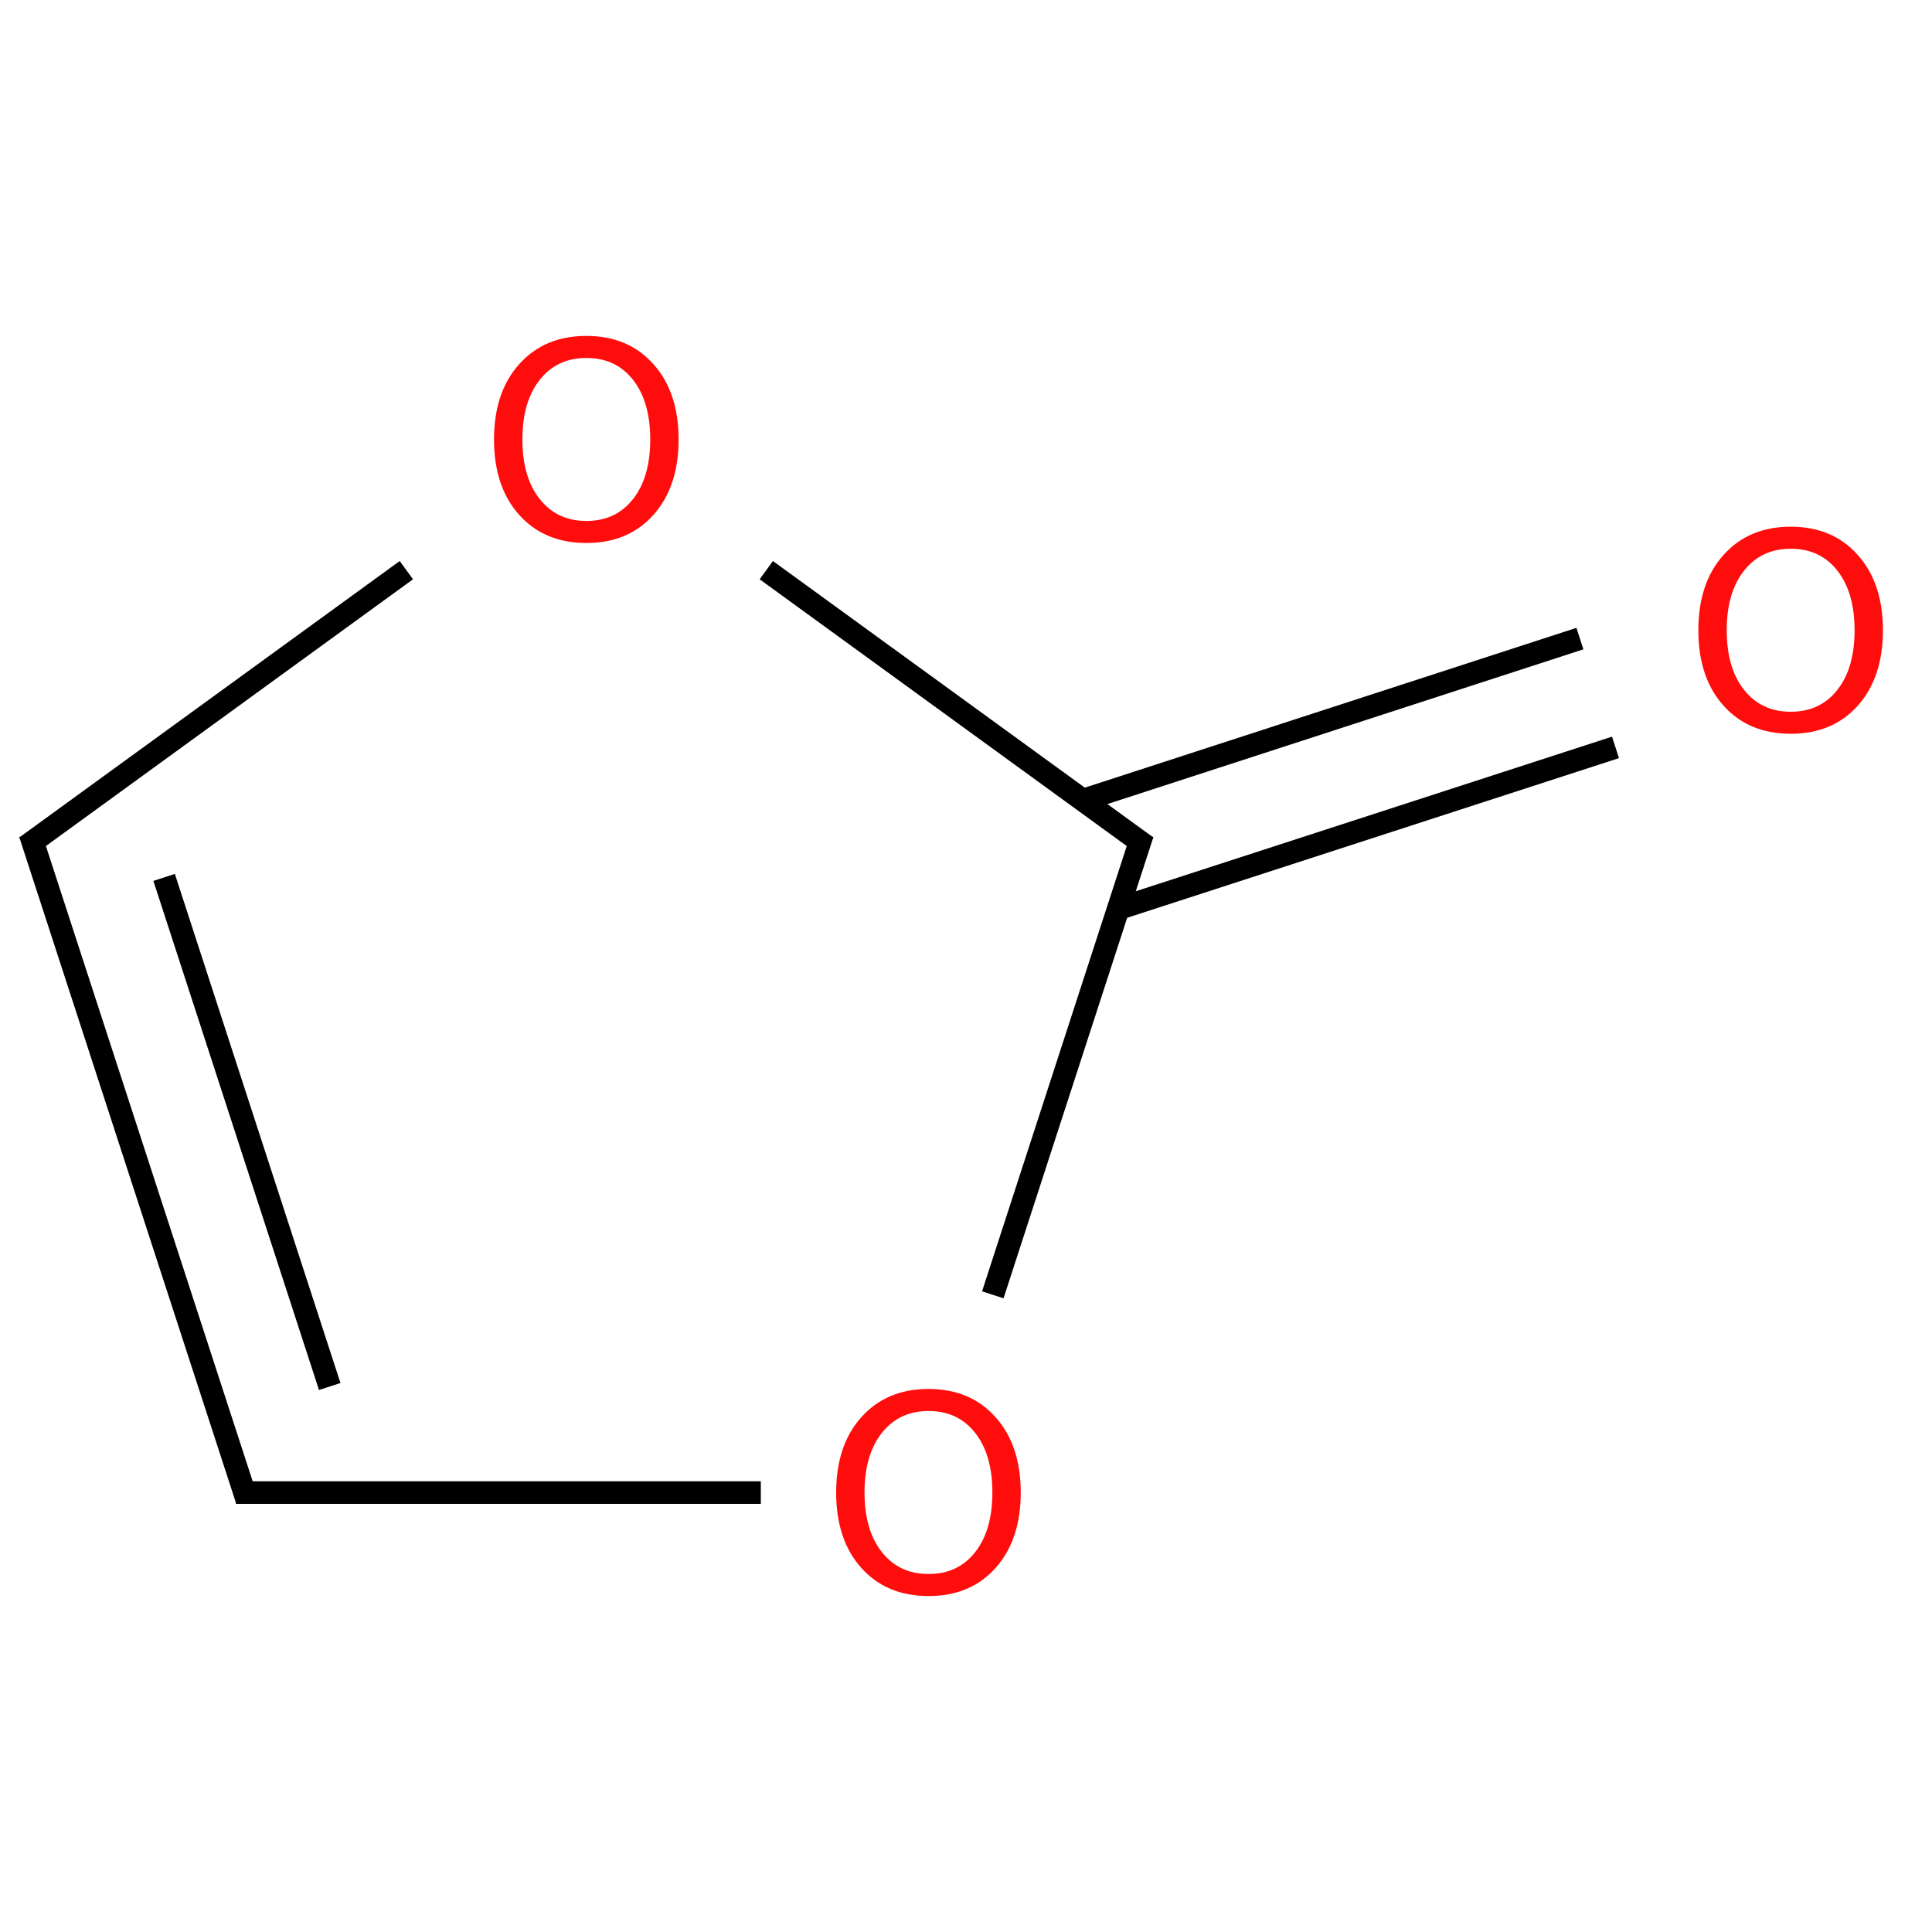
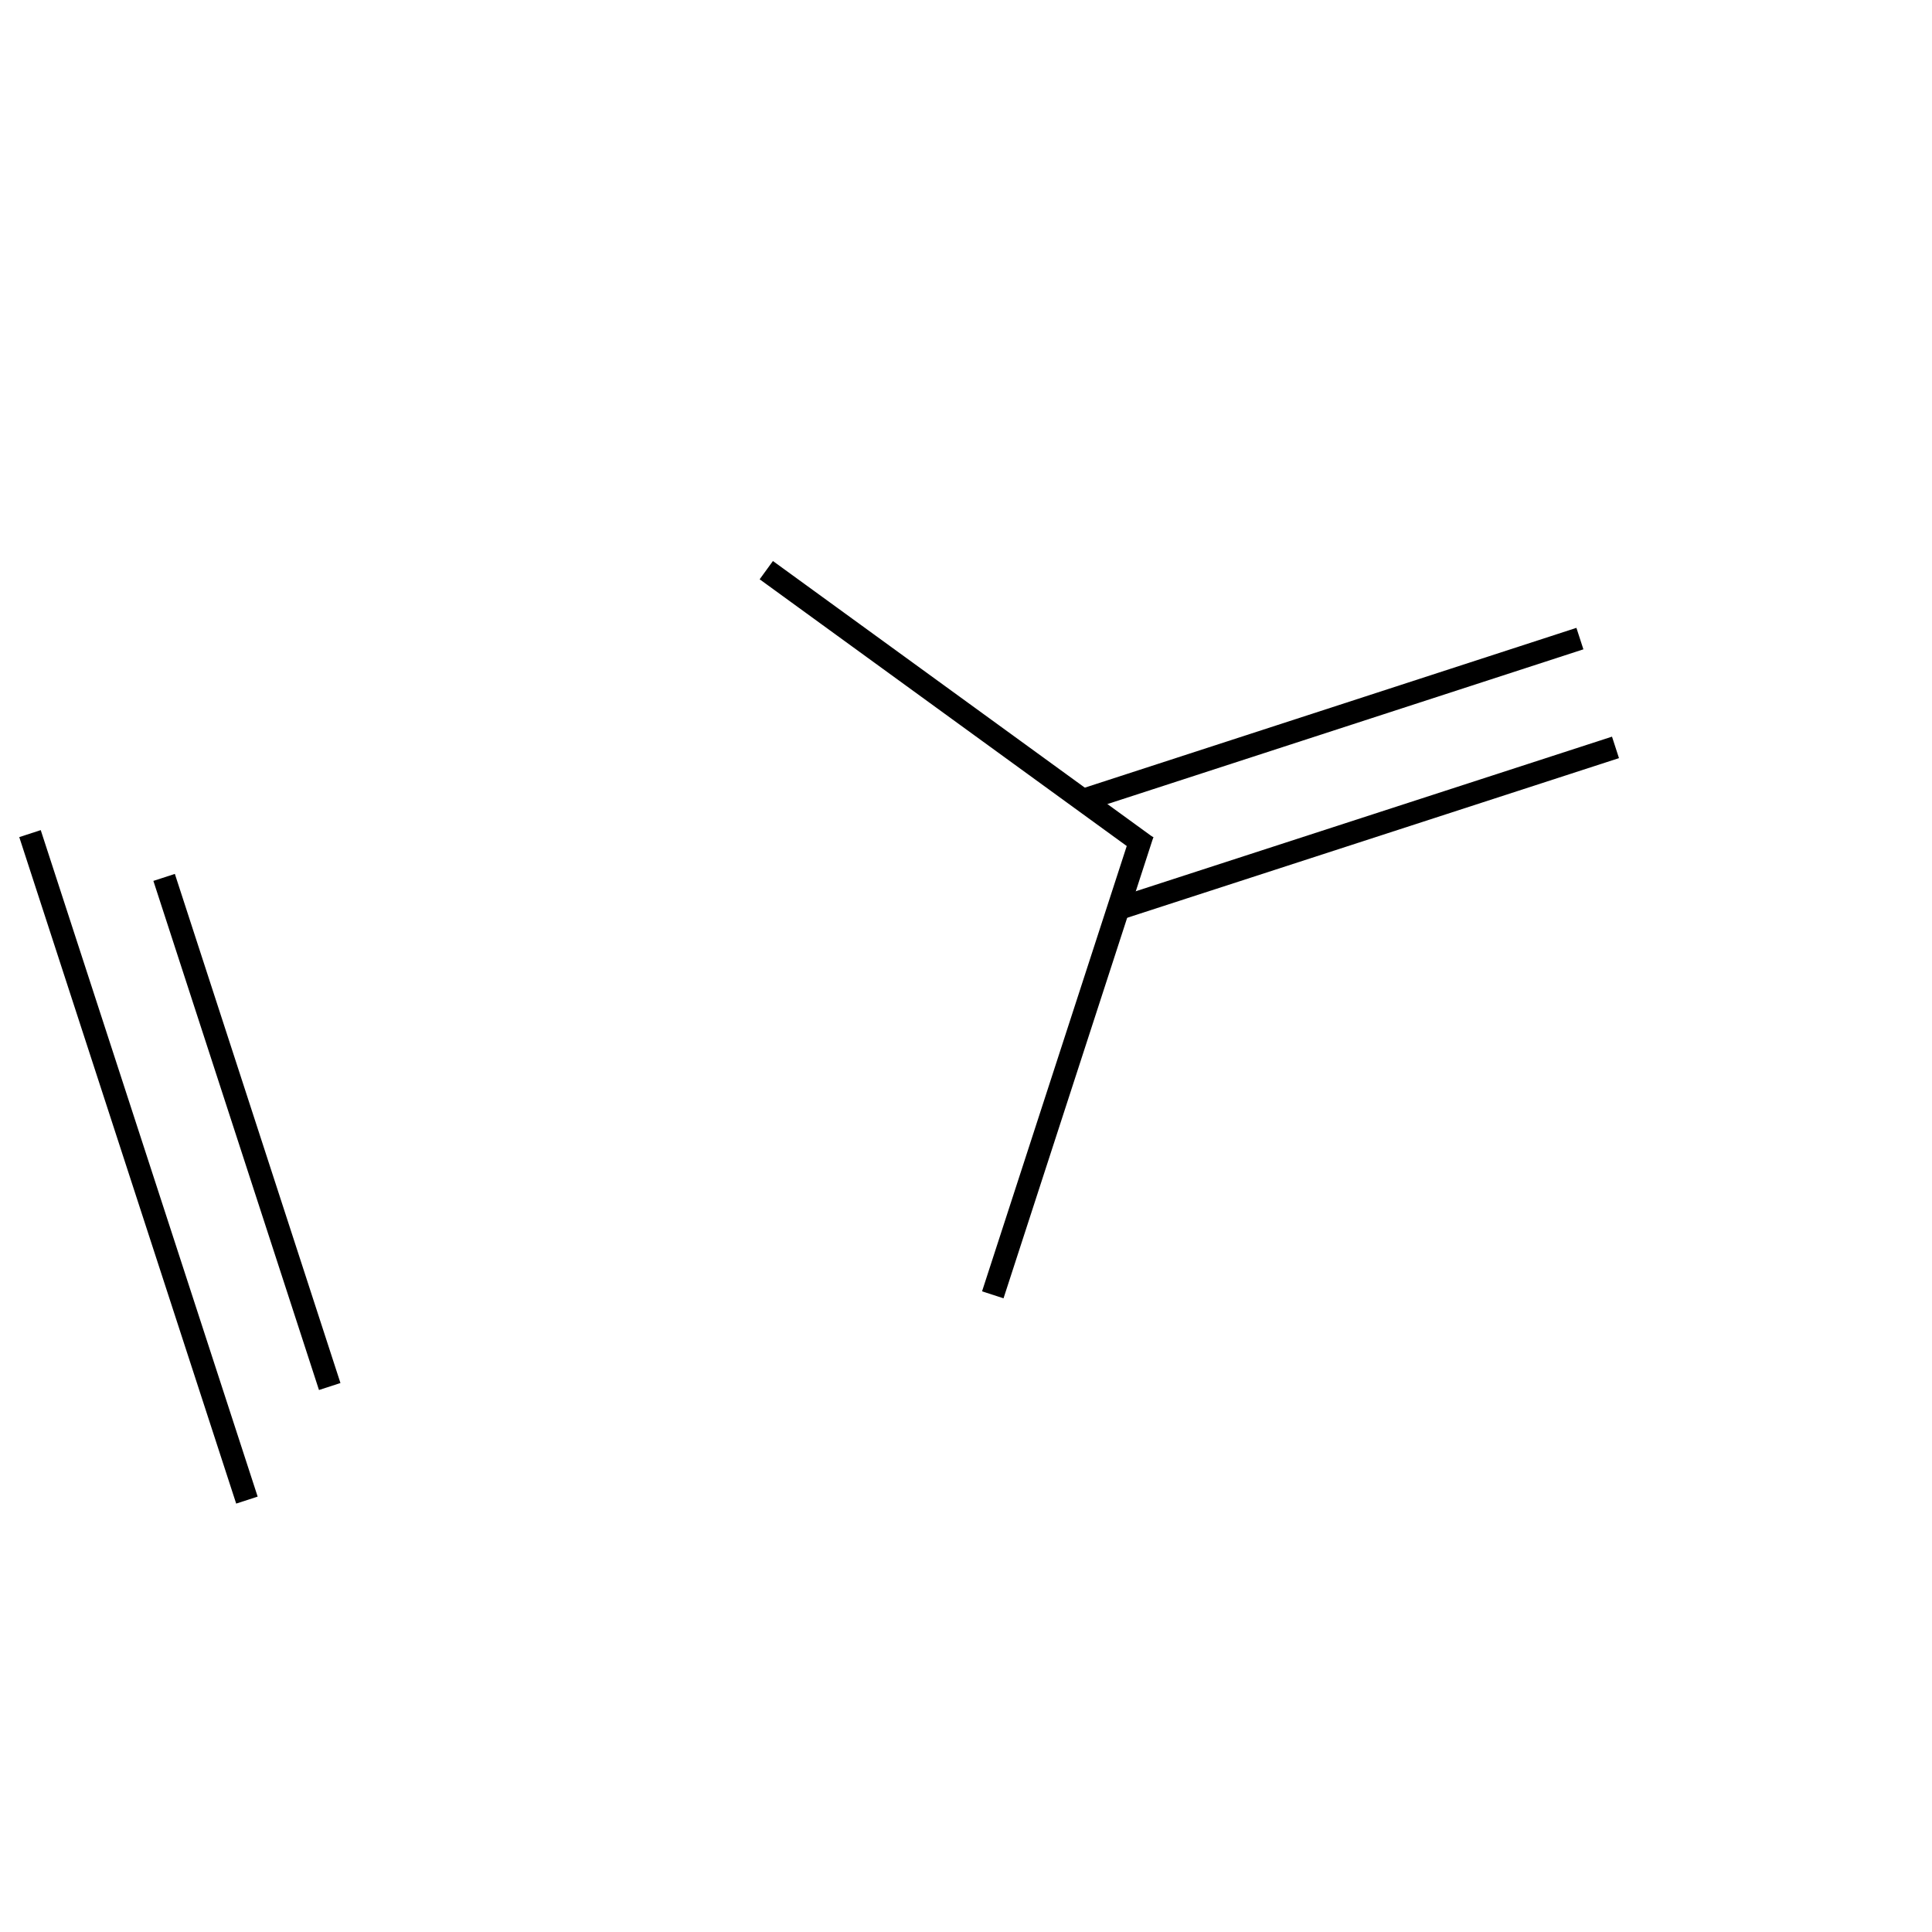
<svg xmlns="http://www.w3.org/2000/svg" xmlns:xlink="http://www.w3.org/1999/xlink" width="200" height="200" viewBox="0 0 200 200">
  <defs>
    <g>
      <g id="glyph-0-0">
-         <path d="M 1.406 5 L 1.406 -19.969 L 15.578 -19.969 L 15.578 5 Z M 3 3.438 L 14 3.438 L 14 -18.391 L 3 -18.391 Z M 3 3.438 " />
-       </g>
+         </g>
      <g id="glyph-0-1">
-         <path d="M 11.156 -18.75 C 9.133 -18.75 7.523 -17.992 6.328 -16.484 C 5.129 -14.973 4.531 -12.914 4.531 -10.312 C 4.531 -7.707 5.129 -5.648 6.328 -4.141 C 7.523 -2.629 9.133 -1.875 11.156 -1.875 C 13.188 -1.875 14.797 -2.629 15.984 -4.141 C 17.172 -5.648 17.766 -7.707 17.766 -10.312 C 17.766 -12.914 17.172 -14.973 15.984 -16.484 C 14.797 -17.992 13.188 -18.75 11.156 -18.75 Z M 11.156 -21.031 C 14.051 -21.031 16.363 -20.055 18.094 -18.109 C 19.832 -16.172 20.703 -13.57 20.703 -10.312 C 20.703 -7.051 19.832 -4.445 18.094 -2.5 C 16.363 -0.562 14.051 0.406 11.156 0.406 C 8.258 0.406 5.941 -0.562 4.203 -2.5 C 2.461 -4.438 1.594 -7.039 1.594 -10.312 C 1.594 -13.57 2.461 -16.172 4.203 -18.109 C 5.941 -20.055 8.258 -21.031 11.156 -21.031 Z M 11.156 -21.031 " />
-       </g>
+         </g>
    </g>
  </defs>
  <path fill="none" stroke-width="0.033" stroke-linecap="butt" stroke-linejoin="miter" stroke="rgb(0%, 0%, 0%)" stroke-opacity="1" stroke-miterlimit="10" d="M 1.072 0.191 L 1.628 0.595 " transform="matrix(70.837, 0, 0, 70.837, 3.389, 45.493)" />
  <path fill="none" stroke-width="0.033" stroke-linecap="butt" stroke-linejoin="miter" stroke="rgb(0%, 0%, 0%)" stroke-opacity="1" stroke-miterlimit="10" d="M 1.622 0.576 L 1.403 1.25 " transform="matrix(70.837, 0, 0, 70.837, 3.389, 45.493)" />
-   <path fill="none" stroke-width="0.033" stroke-linecap="butt" stroke-linejoin="miter" stroke="rgb(0%, 0%, 0%)" stroke-opacity="1" stroke-miterlimit="10" d="M 1.064 1.539 L 0.297 1.539 " transform="matrix(70.837, 0, 0, 70.837, 3.389, 45.493)" />
  <path fill="none" stroke-width="0.033" stroke-linecap="butt" stroke-linejoin="miter" stroke="rgb(0%, 0%, 0%)" stroke-opacity="1" stroke-miterlimit="10" d="M 0.313 1.55 L -0.004 0.576 " transform="matrix(70.837, 0, 0, 70.837, 3.389, 45.493)" />
  <path fill="none" stroke-width="0.033" stroke-linecap="butt" stroke-linejoin="miter" stroke="rgb(0%, 0%, 0%)" stroke-opacity="1" stroke-miterlimit="10" d="M 0.434 1.384 L 0.192 0.64 " transform="matrix(70.837, 0, 0, 70.837, 3.389, 45.493)" />
-   <path fill="none" stroke-width="0.033" stroke-linecap="butt" stroke-linejoin="miter" stroke="rgb(0%, 0%, 0%)" stroke-opacity="1" stroke-miterlimit="10" d="M 0.546 0.191 L -0.01 0.595 " transform="matrix(70.837, 0, 0, 70.837, 3.389, 45.493)" />
  <path fill="none" stroke-width="0.033" stroke-linecap="butt" stroke-linejoin="miter" stroke="rgb(0%, 0%, 0%)" stroke-opacity="1" stroke-miterlimit="10" d="M 1.586 0.686 L 2.313 0.45 " transform="matrix(70.837, 0, 0, 70.837, 3.389, 45.493)" />
  <path fill="none" stroke-width="0.033" stroke-linecap="butt" stroke-linejoin="miter" stroke="rgb(0%, 0%, 0%)" stroke-opacity="1" stroke-miterlimit="10" d="M 1.535 0.527 L 2.261 0.291 " transform="matrix(70.837, 0, 0, 70.837, 3.389, 45.493)" />
  <g fill="rgb(100%, 5.1%, 5.1%)" fill-opacity="1">
    <use xlink:href="#glyph-0-1" x="49.547" y="55.805" />
  </g>
  <g fill="rgb(100%, 5.1%, 5.1%)" fill-opacity="1">
    <use xlink:href="#glyph-0-1" x="84.965" y="164.816" />
  </g>
  <g fill="rgb(100%, 5.1%, 5.1%)" fill-opacity="1">
    <use xlink:href="#glyph-0-1" x="174.219" y="75.555" />
  </g>
</svg>